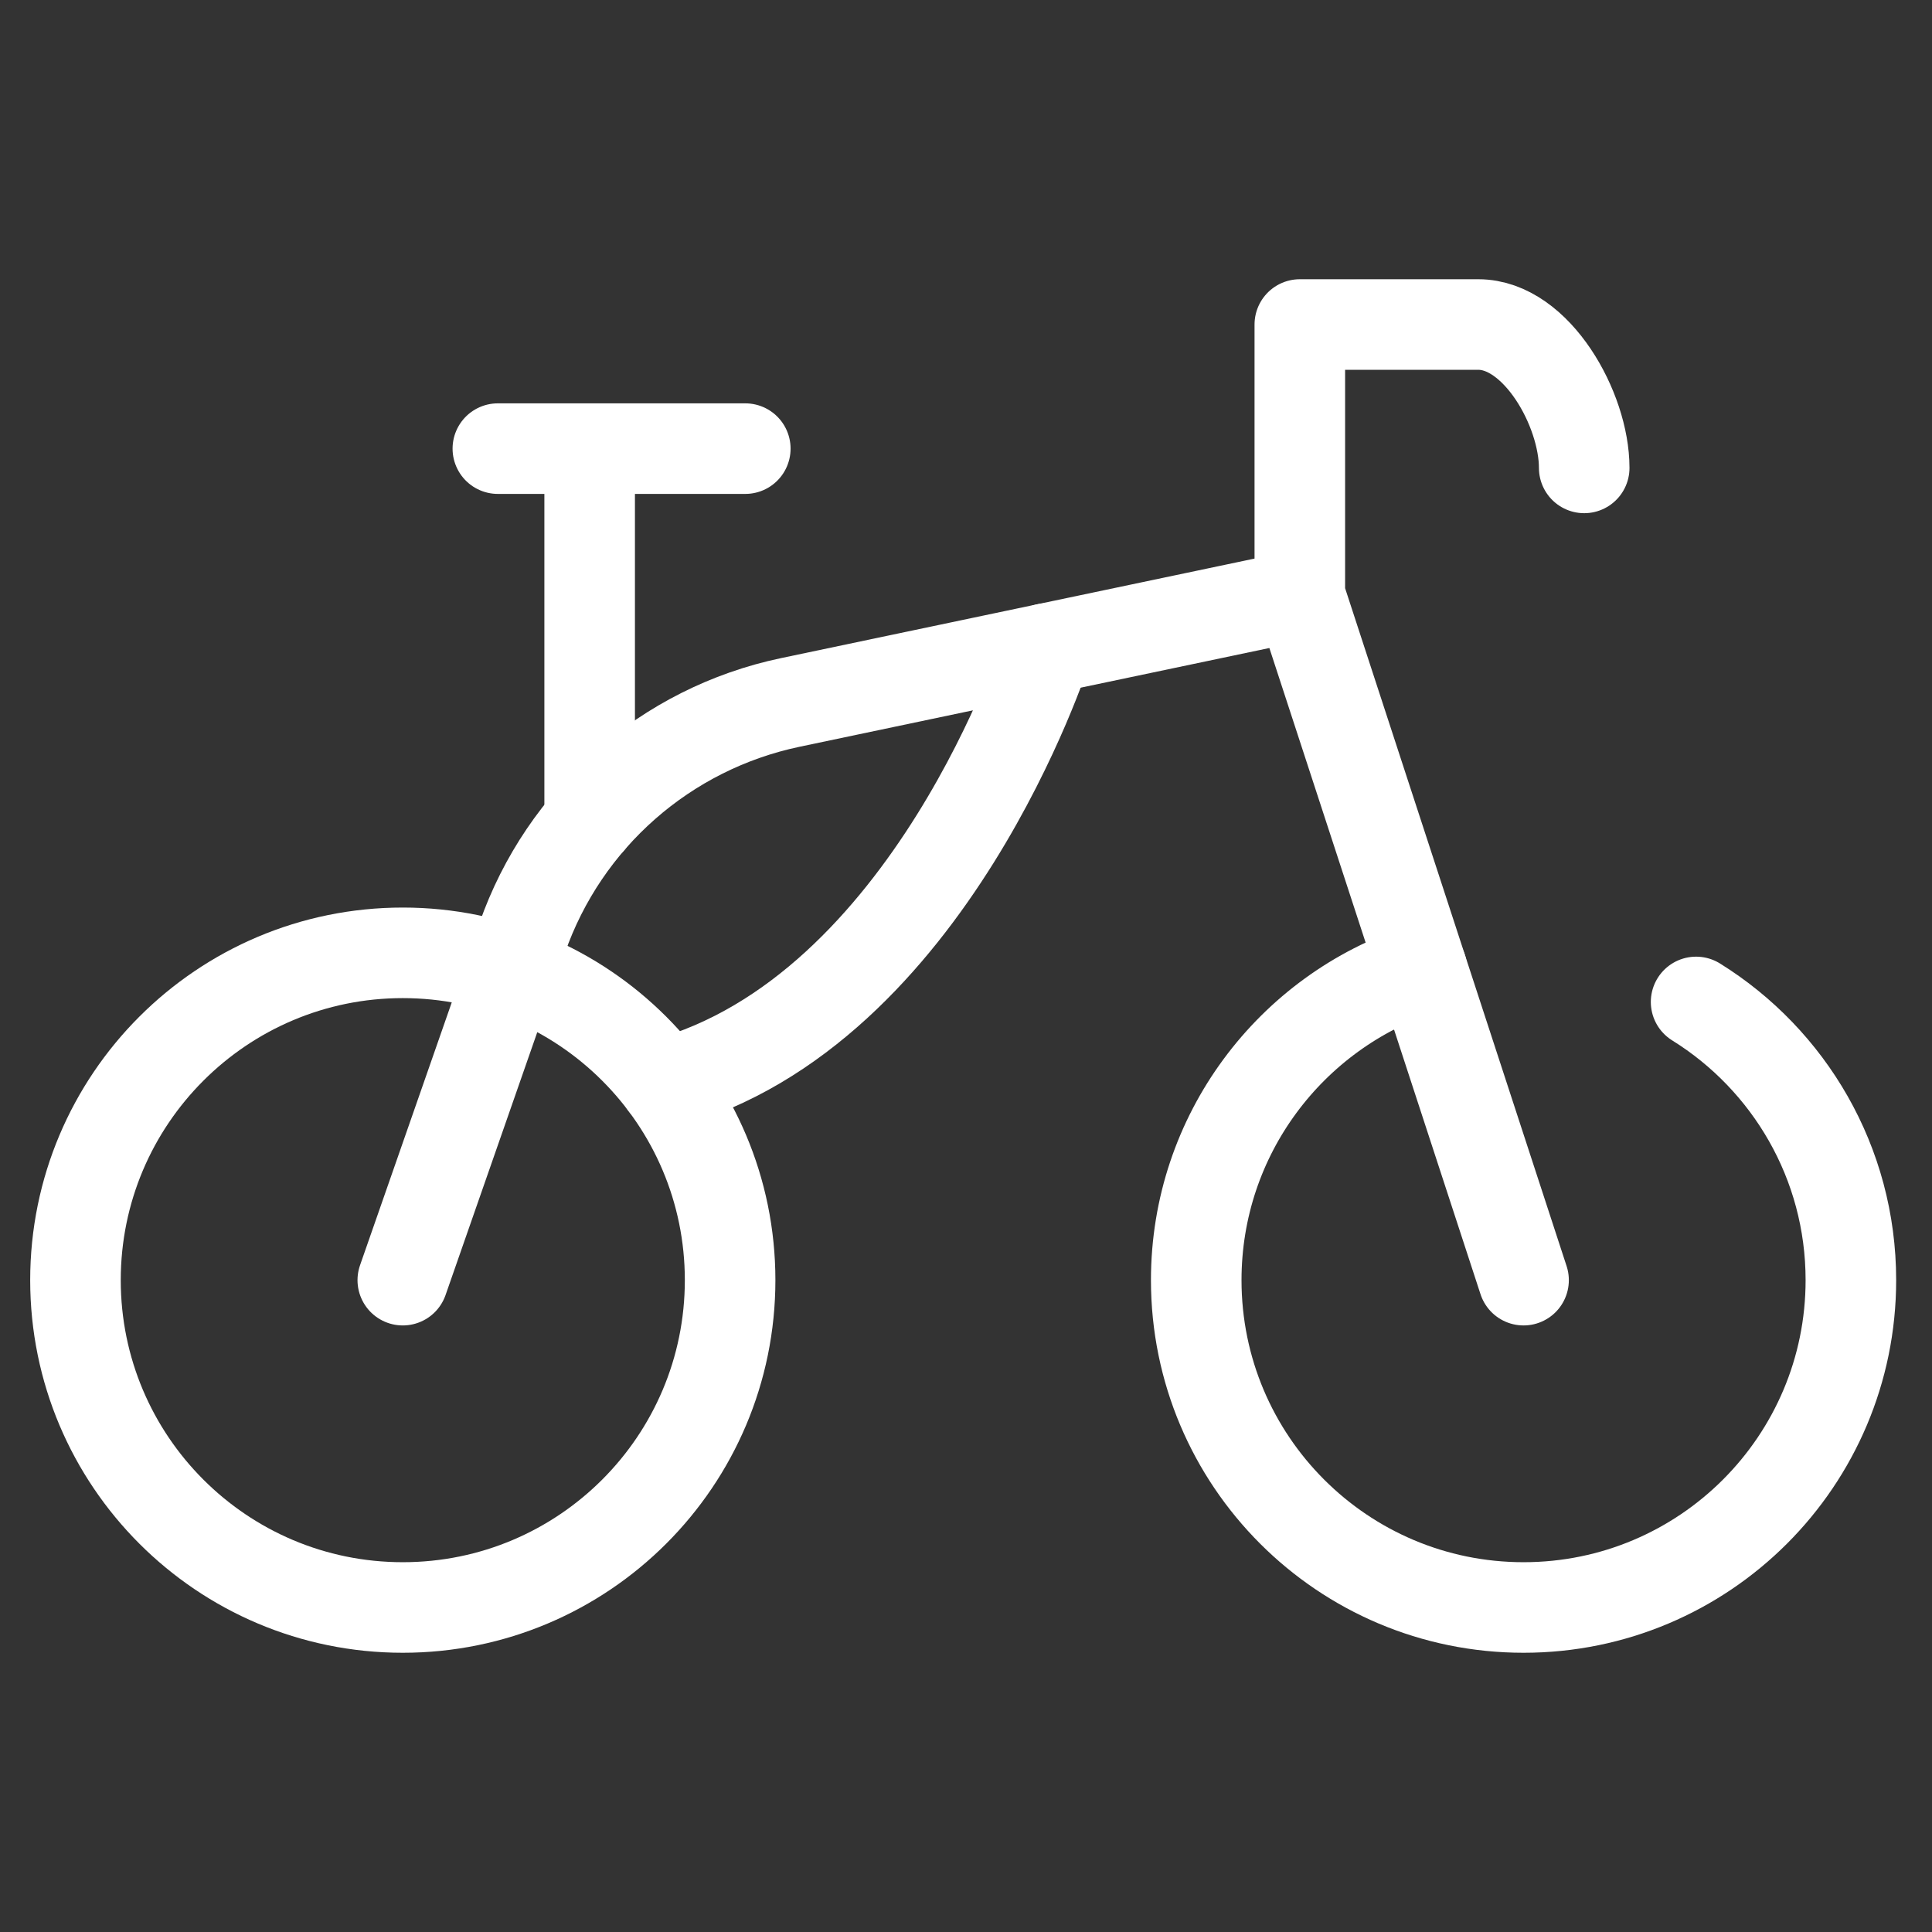
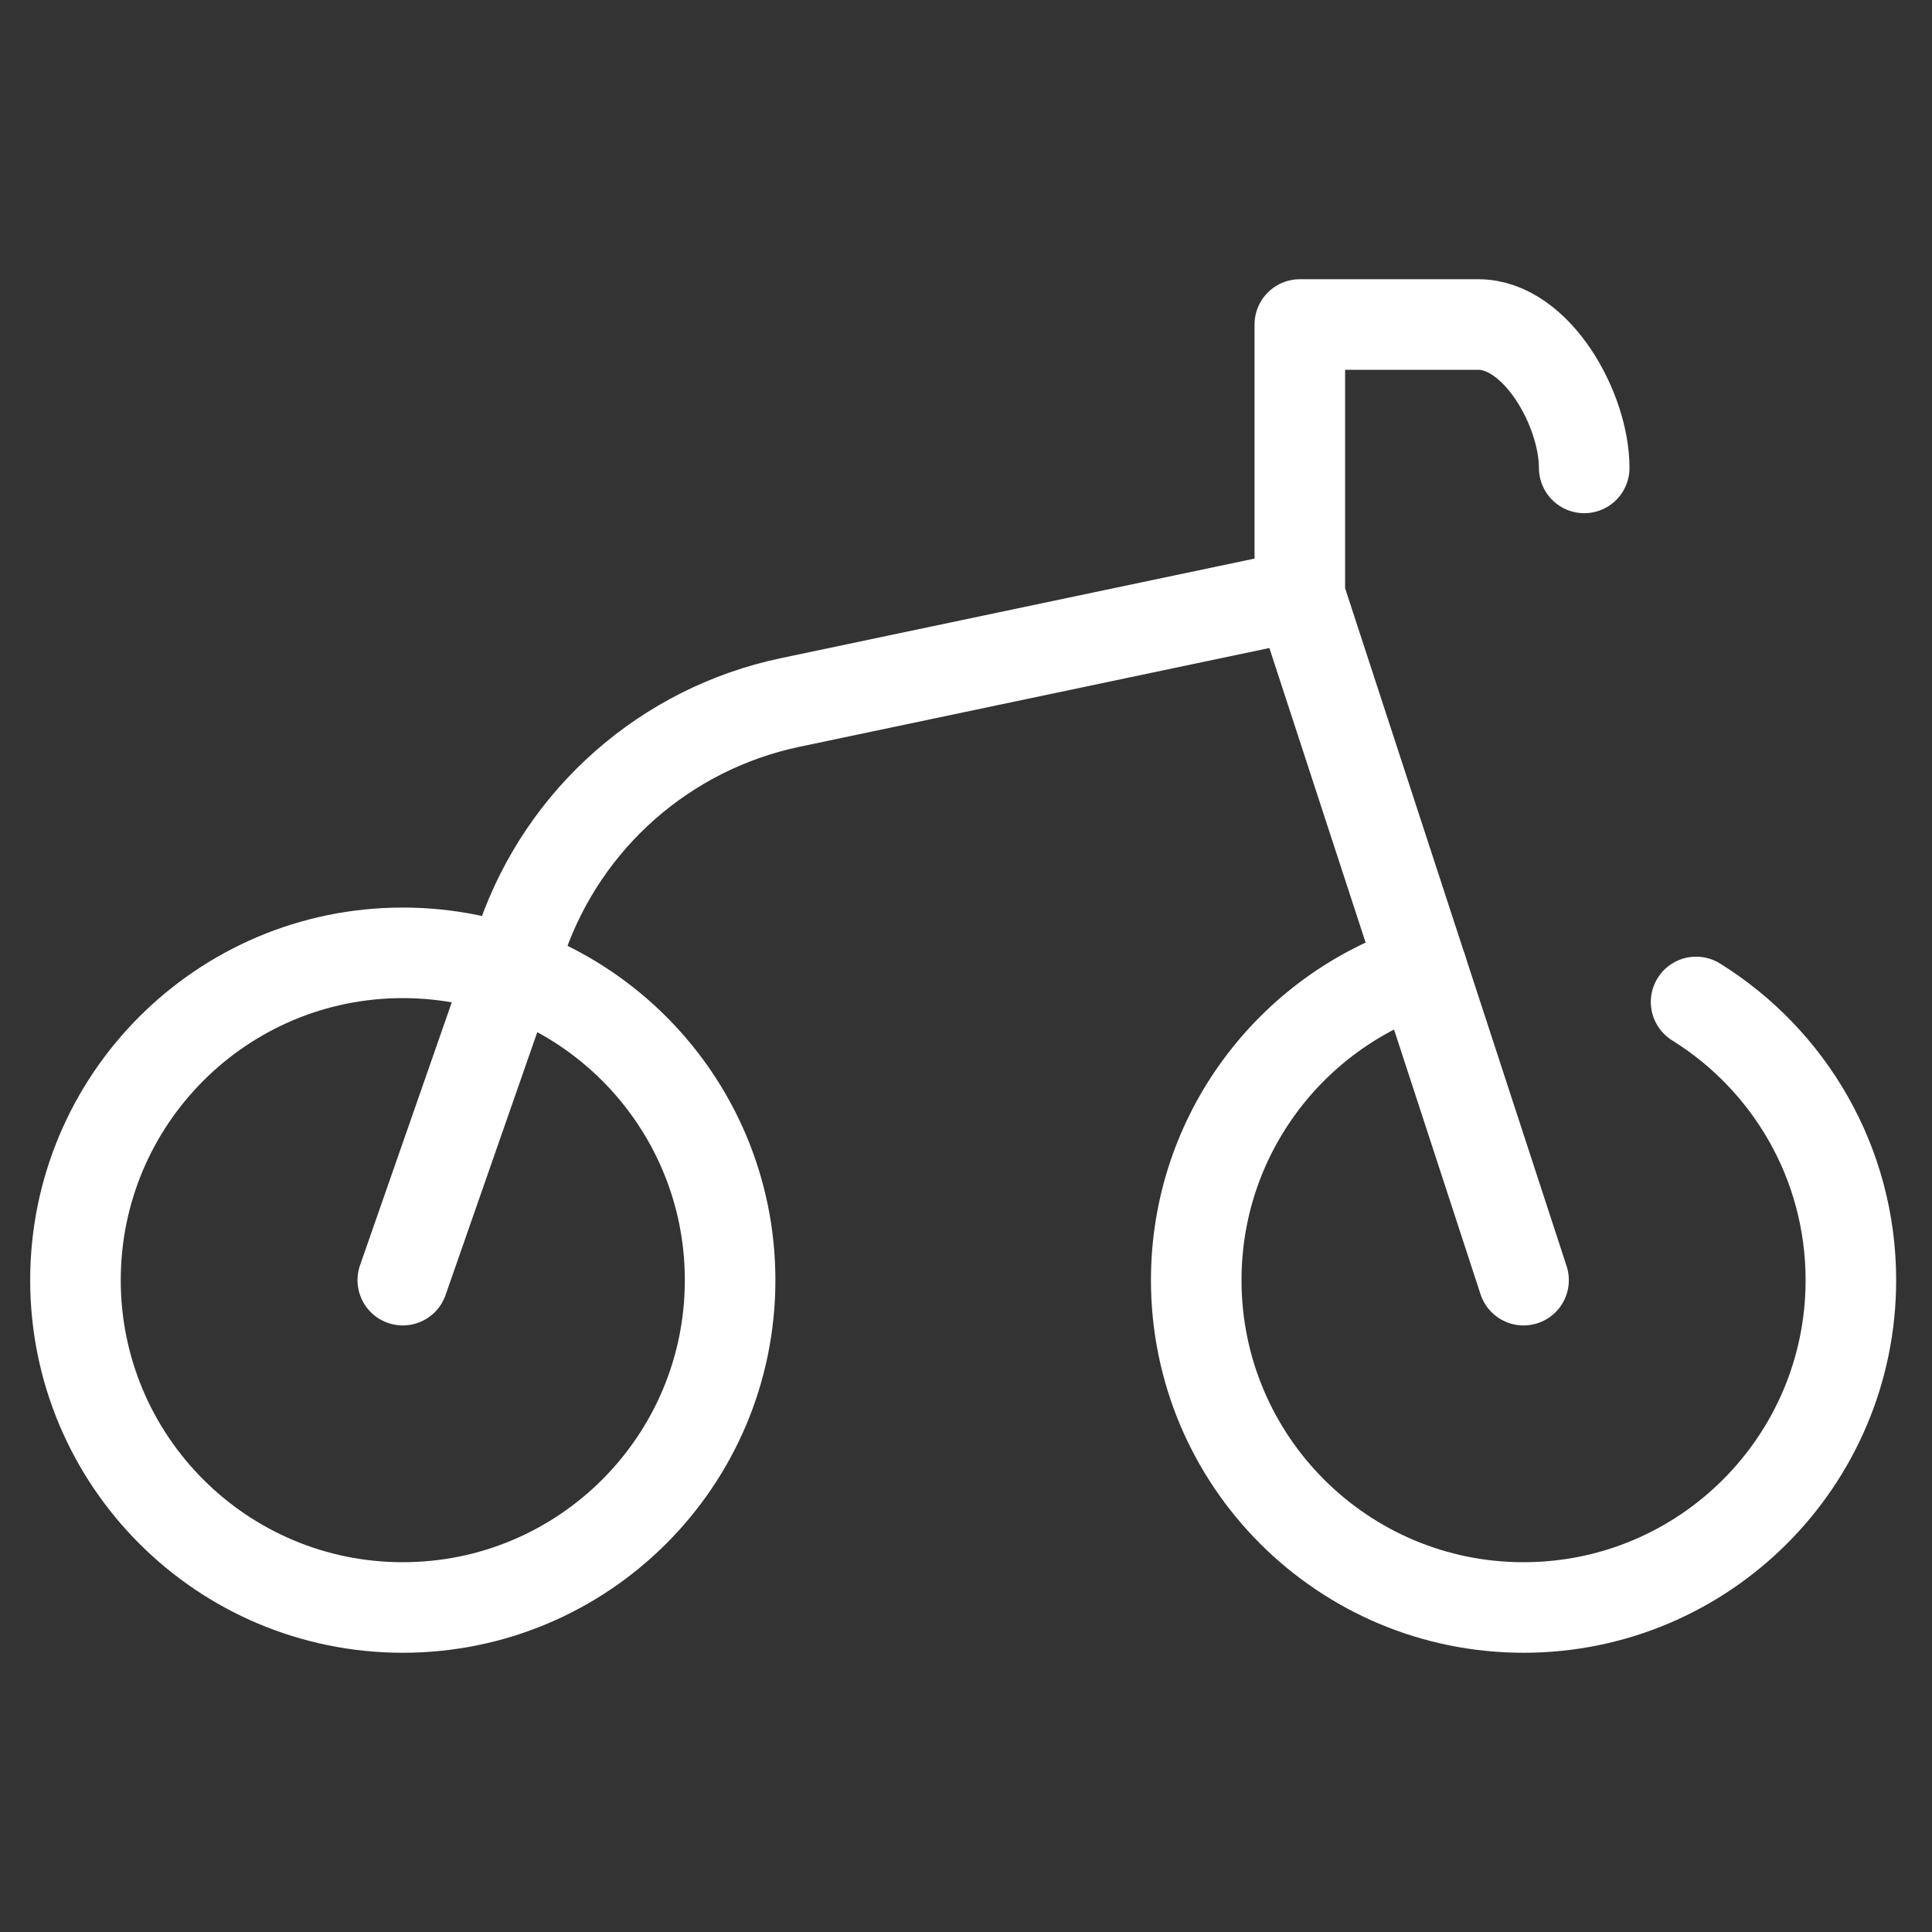
<svg xmlns="http://www.w3.org/2000/svg" width="256" height="256" viewBox="0 0 256 256" fill="none">
  <rect x="0" y="0" width="256" height="256" fill="#333333" stroke="none" />
-   <rect width="256" height="256" />
  <path d="M224.742 132.763C237.054 140.415 245.251 154.064 245.251 169.626C245.251 193.58 225.833 213 201.879 213C177.925 213 158.507 193.58 158.507 169.626C158.507 150.377 171.048 134.056 188.405 128.388" stroke="white" stroke-width="12" stroke-miterlimit="10" stroke-linecap="round" stroke-linejoin="round" />
  <path d="M96.744 169.627C96.744 193.581 77.326 213 53.372 213C29.418 213 10 193.581 10 169.627C10 145.673 29.418 126.255 53.372 126.255C77.326 126.255 96.744 145.673 96.744 169.627Z" stroke="white" stroke-width="12" stroke-miterlimit="10" stroke-linecap="round" stroke-linejoin="round" />
  <path d="M172.232 78.886L104.707 93.08C88.213 96.547 74.739 108.392 69.186 124.305L53.372 169.627" stroke="white" stroke-width="12" stroke-miterlimit="10" stroke-linecap="round" stroke-linejoin="round" />
  <path d="M201.879 169.627L172.233 78.892V43H195.88C203.632 43 209.916 54.248 209.916 62" stroke="white" stroke-width="12" stroke-miterlimit="10" stroke-linecap="round" stroke-linejoin="round" />
-   <path d="M78.133 108.787V59.446H98.755H65.968" stroke="white" stroke-width="12" stroke-miterlimit="10" stroke-linecap="round" stroke-linejoin="round" />
-   <path d="M138.672 85.94C138.672 85.94 123.278 133.947 88.061 143.594" stroke="white" stroke-width="12" stroke-miterlimit="10" stroke-linecap="round" stroke-linejoin="round" />
</svg>